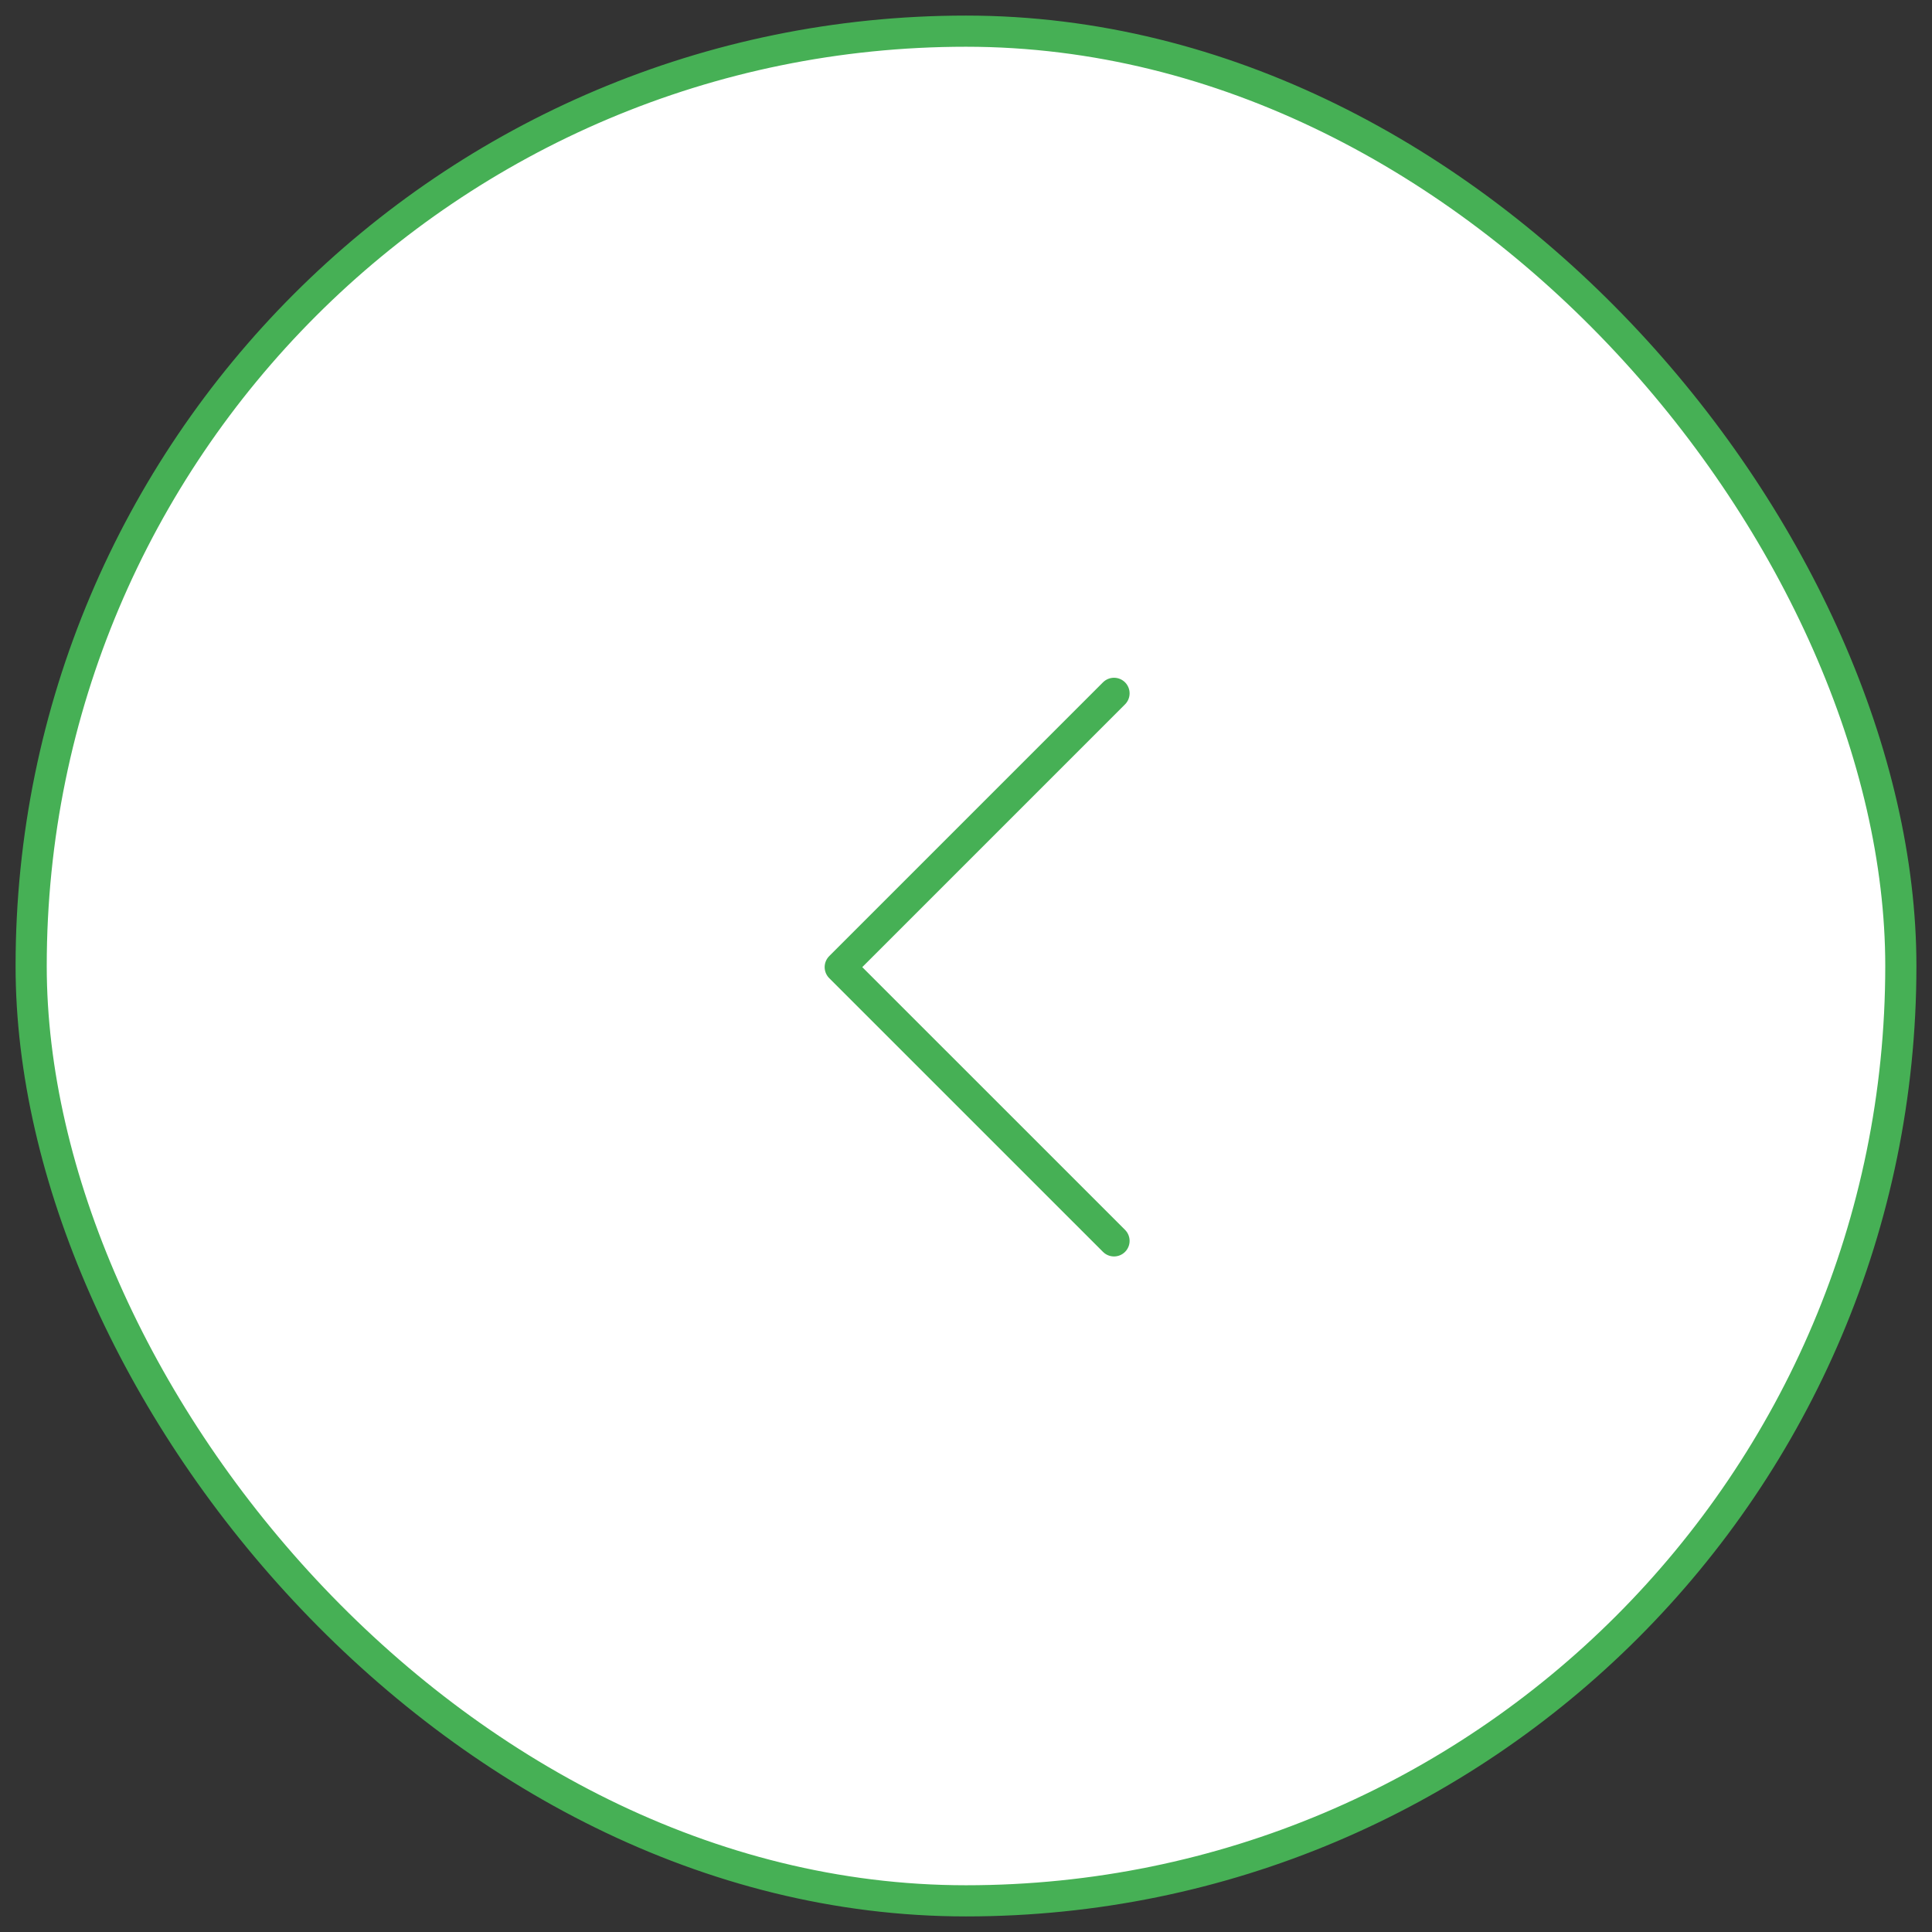
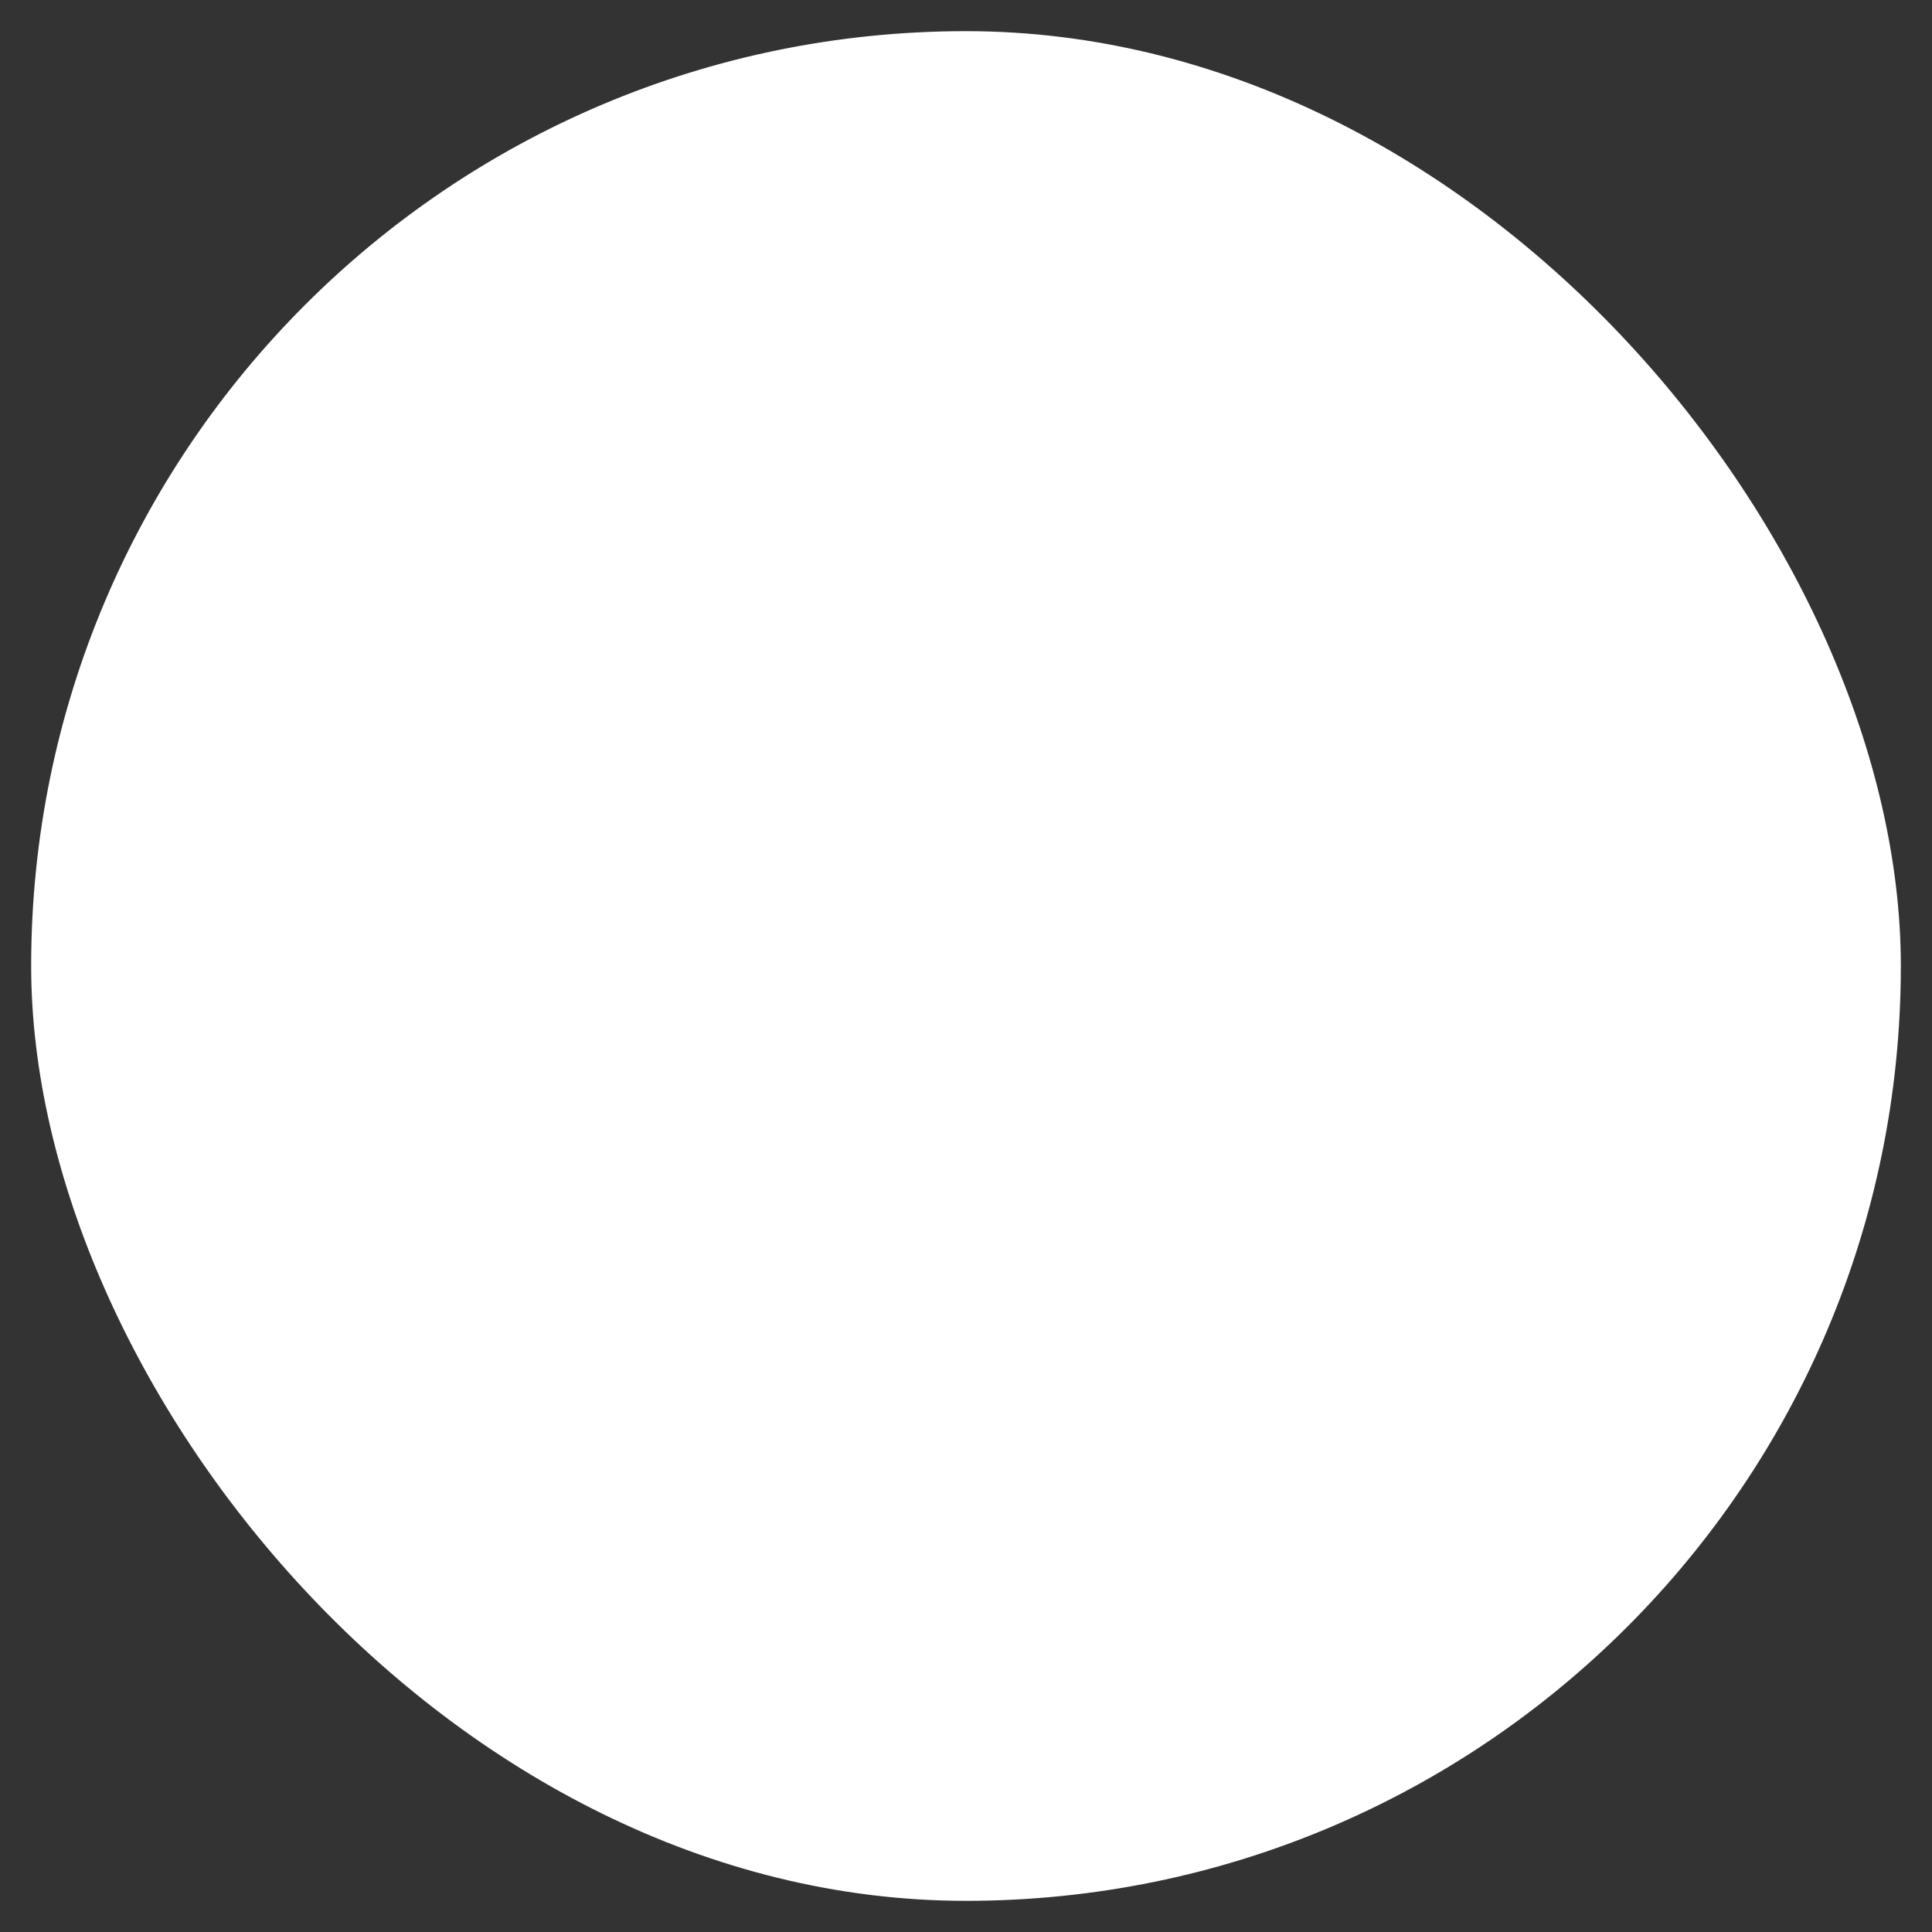
<svg xmlns="http://www.w3.org/2000/svg" width="62" height="62" viewBox="0 0 62 62" fill="none">
  <rect x="0" y="0" width="62" height="62" fill="#333333" stroke="none" />
  <rect x="61" y="61" width="60" height="60" rx="30" transform="rotate(-180 61 61)" fill="white" />
-   <rect x="61" y="61" width="60" height="60" rx="30" transform="rotate(-180 61 61)" stroke="#46B055" />
-   <path d="M35.75 22.25L26.964 31.036L35.75 39.821" stroke="#46B055" stroke-linecap="round" stroke-linejoin="round" />
</svg>